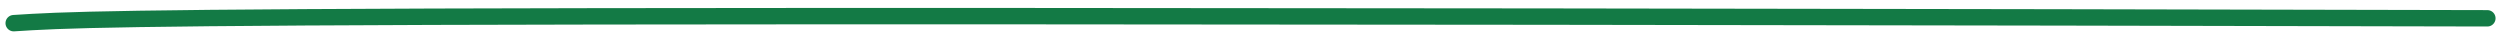
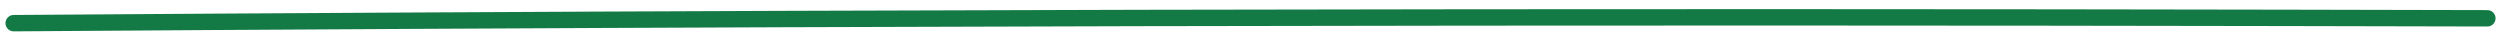
<svg xmlns="http://www.w3.org/2000/svg" width="305" height="4" viewBox="0 0 305 4" fill="none">
-   <path d="M1.67 2.826C7.402 2.457 13.134 2.088 72.55 1.994C131.966 1.9 244.891 2.092 303.458 2.233" stroke="#137A45" stroke-width="2" stroke-linecap="round" />
+   <path d="M1.67 2.826C131.966 1.9 244.891 2.092 303.458 2.233" stroke="#137A45" stroke-width="2" stroke-linecap="round" />
</svg>